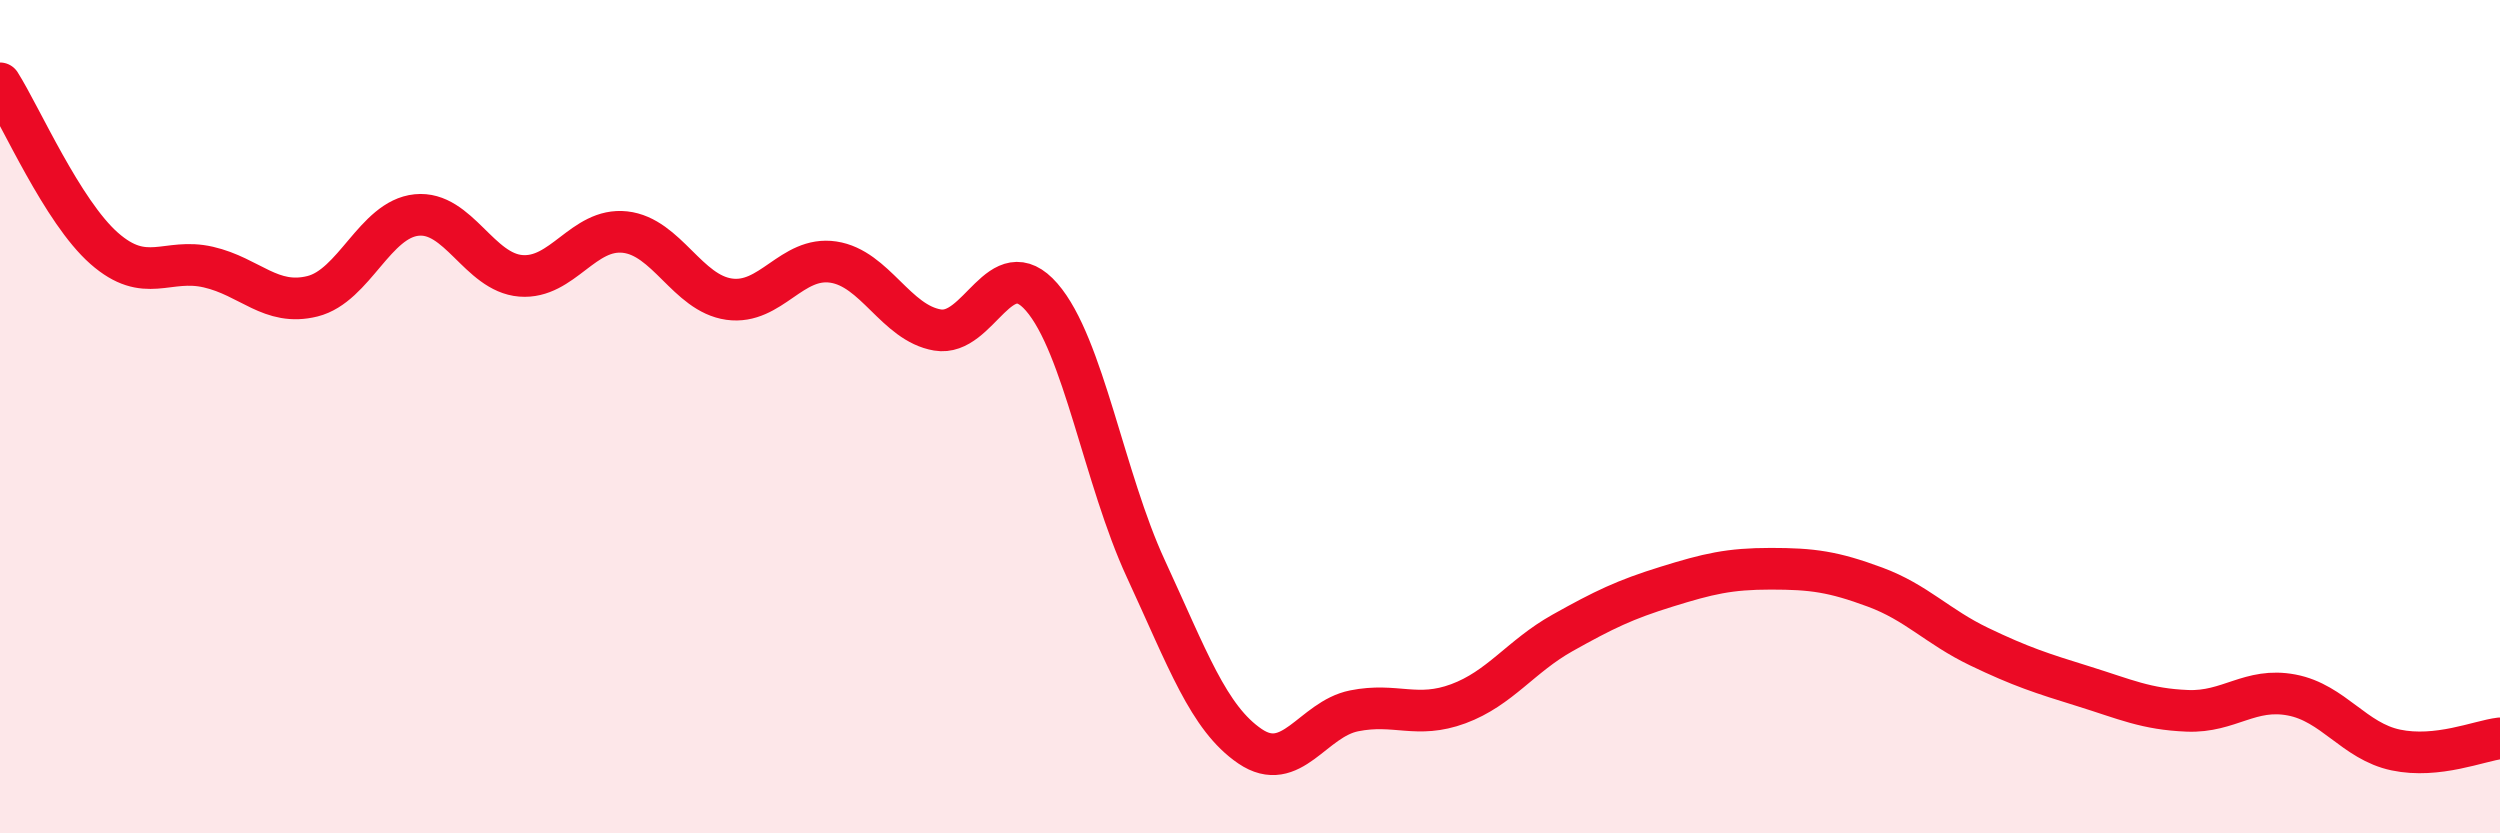
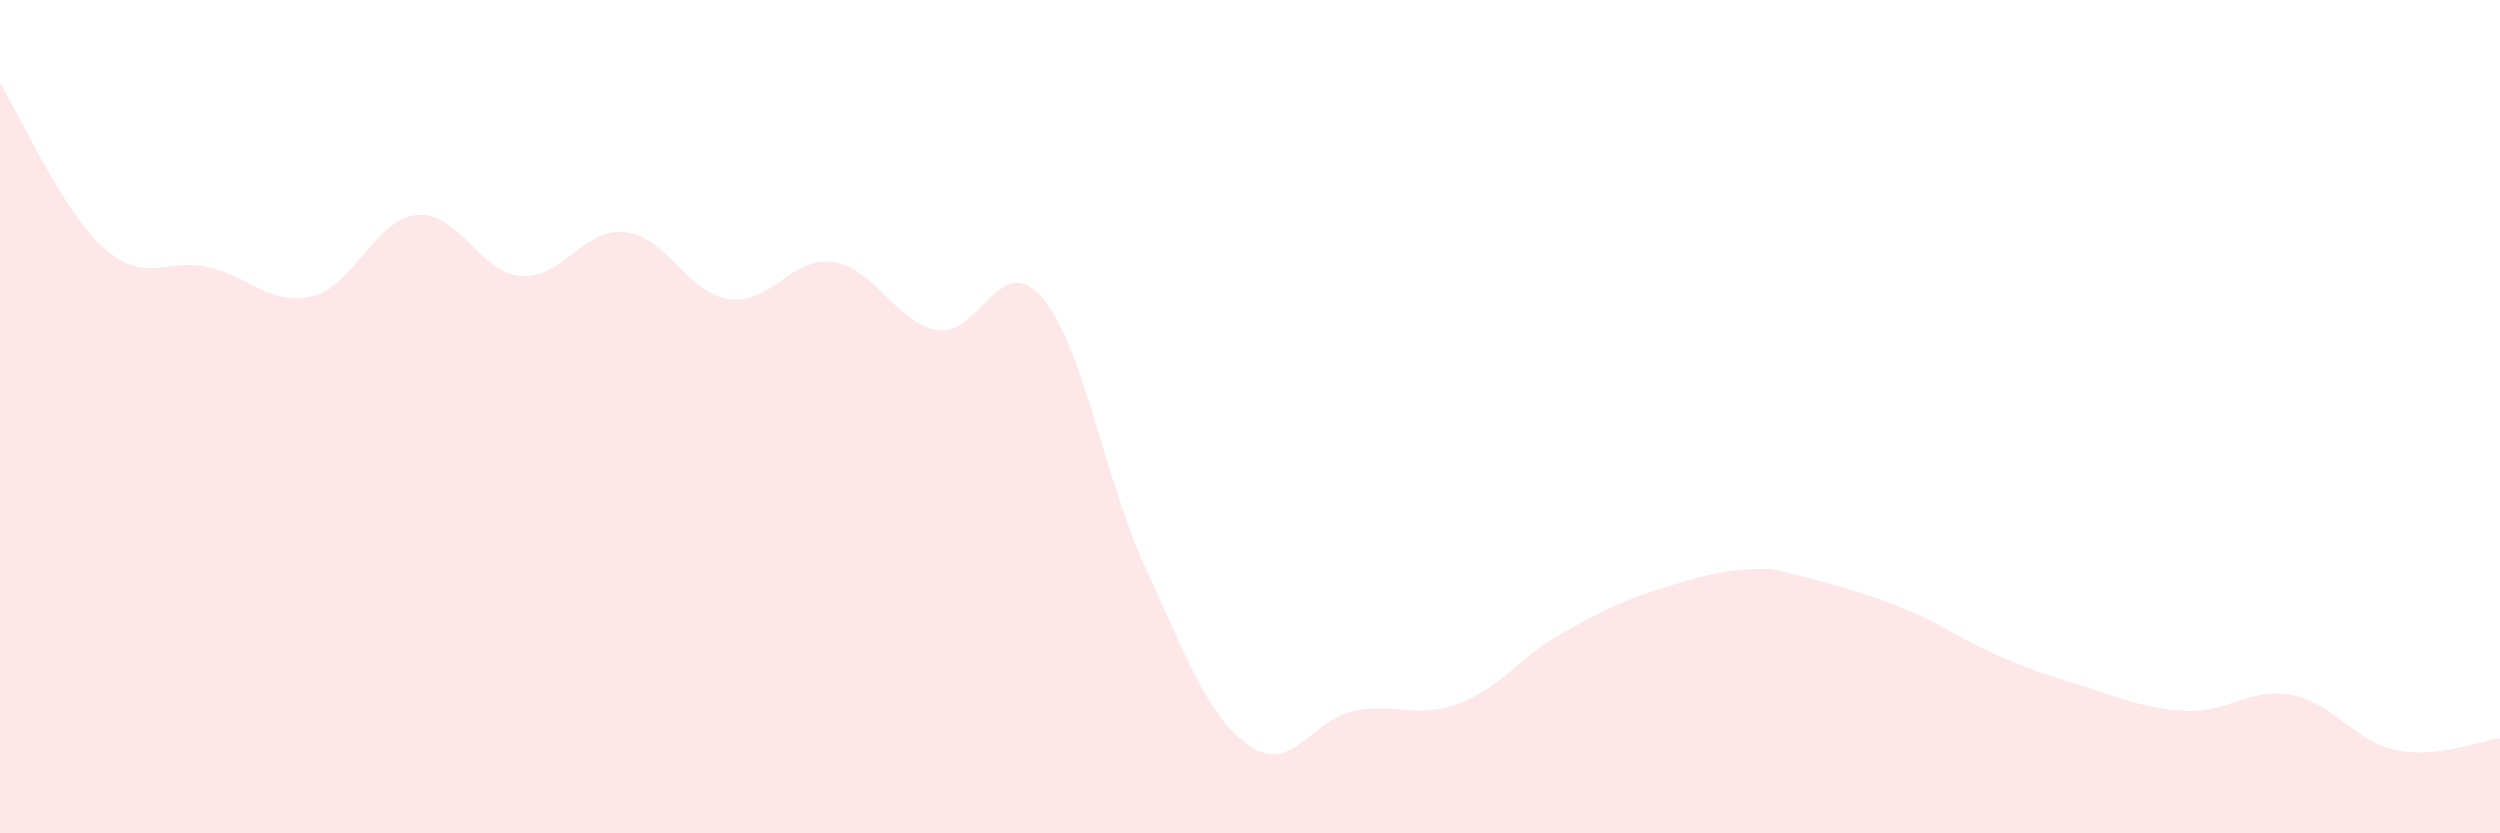
<svg xmlns="http://www.w3.org/2000/svg" width="60" height="20" viewBox="0 0 60 20">
-   <path d="M 0,2 C 0.5,2.79 1.5,5.08 2.5,5.96 C 3.5,6.84 4,6.18 5,6.41 C 6,6.64 6.5,7.36 7.5,7.11 C 8.5,6.86 9,5.26 10,5.16 C 11,5.06 11.5,6.54 12.5,6.62 C 13.5,6.7 14,5.46 15,5.57 C 16,5.68 16.5,7.04 17.5,7.18 C 18.5,7.32 19,6.14 20,6.29 C 21,6.44 21.5,7.75 22.5,7.92 C 23.5,8.09 24,5.98 25,7.13 C 26,8.28 26.5,11.49 27.5,13.65 C 28.5,15.81 29,17.23 30,17.91 C 31,18.59 31.5,17.26 32.5,17.06 C 33.5,16.86 34,17.26 35,16.89 C 36,16.52 36.5,15.75 37.5,15.19 C 38.5,14.63 39,14.39 40,14.08 C 41,13.77 41.5,13.65 42.5,13.65 C 43.5,13.65 44,13.72 45,14.09 C 46,14.46 46.5,15.04 47.5,15.52 C 48.5,16 49,16.16 50,16.47 C 51,16.78 51.5,17.02 52.5,17.06 C 53.5,17.1 54,16.49 55,16.68 C 56,16.87 56.5,17.79 57.5,18 C 58.5,18.21 59.5,17.78 60,17.72L60 20L0 20Z" fill="#EB0A25" opacity="0.1" stroke-linecap="round" stroke-linejoin="round" />
-   <path d="M 0,2 C 0.5,2.79 1.5,5.08 2.5,5.96 C 3.5,6.84 4,6.18 5,6.41 C 6,6.64 6.5,7.36 7.5,7.11 C 8.5,6.86 9,5.26 10,5.16 C 11,5.06 11.5,6.54 12.5,6.62 C 13.5,6.7 14,5.46 15,5.57 C 16,5.68 16.5,7.04 17.5,7.18 C 18.5,7.32 19,6.14 20,6.29 C 21,6.44 21.5,7.75 22.5,7.92 C 23.5,8.09 24,5.98 25,7.13 C 26,8.28 26.5,11.49 27.5,13.65 C 28.5,15.81 29,17.23 30,17.91 C 31,18.59 31.5,17.26 32.5,17.06 C 33.5,16.86 34,17.26 35,16.89 C 36,16.52 36.5,15.75 37.5,15.19 C 38.5,14.63 39,14.39 40,14.08 C 41,13.77 41.5,13.65 42.5,13.65 C 43.5,13.65 44,13.72 45,14.09 C 46,14.46 46.5,15.04 47.5,15.52 C 48.5,16 49,16.16 50,16.47 C 51,16.78 51.5,17.02 52.5,17.06 C 53.5,17.1 54,16.49 55,16.68 C 56,16.87 56.5,17.79 57.5,18 C 58.5,18.21 59.5,17.78 60,17.72" stroke="#EB0A25" stroke-width="1" fill="none" stroke-linecap="round" stroke-linejoin="round" />
+   <path d="M 0,2 C 0.5,2.79 1.5,5.08 2.5,5.96 C 3.5,6.84 4,6.18 5,6.41 C 6,6.64 6.5,7.36 7.5,7.11 C 8.5,6.86 9,5.26 10,5.16 C 11,5.06 11.5,6.54 12.5,6.62 C 13.5,6.7 14,5.46 15,5.57 C 16,5.68 16.5,7.04 17.5,7.18 C 18.5,7.32 19,6.14 20,6.29 C 21,6.44 21.5,7.75 22.5,7.92 C 23.5,8.09 24,5.98 25,7.13 C 26,8.28 26.5,11.49 27.5,13.65 C 28.5,15.81 29,17.23 30,17.91 C 31,18.59 31.5,17.26 32.5,17.06 C 33.5,16.86 34,17.26 35,16.89 C 36,16.52 36.5,15.75 37.5,15.19 C 38.5,14.63 39,14.39 40,14.08 C 41,13.77 41.5,13.65 42.5,13.65 C 46,14.46 46.5,15.04 47.5,15.52 C 48.5,16 49,16.16 50,16.47 C 51,16.78 51.5,17.02 52.5,17.06 C 53.5,17.1 54,16.49 55,16.68 C 56,16.87 56.5,17.79 57.5,18 C 58.5,18.21 59.5,17.78 60,17.72L60 20L0 20Z" fill="#EB0A25" opacity="0.1" stroke-linecap="round" stroke-linejoin="round" />
</svg>